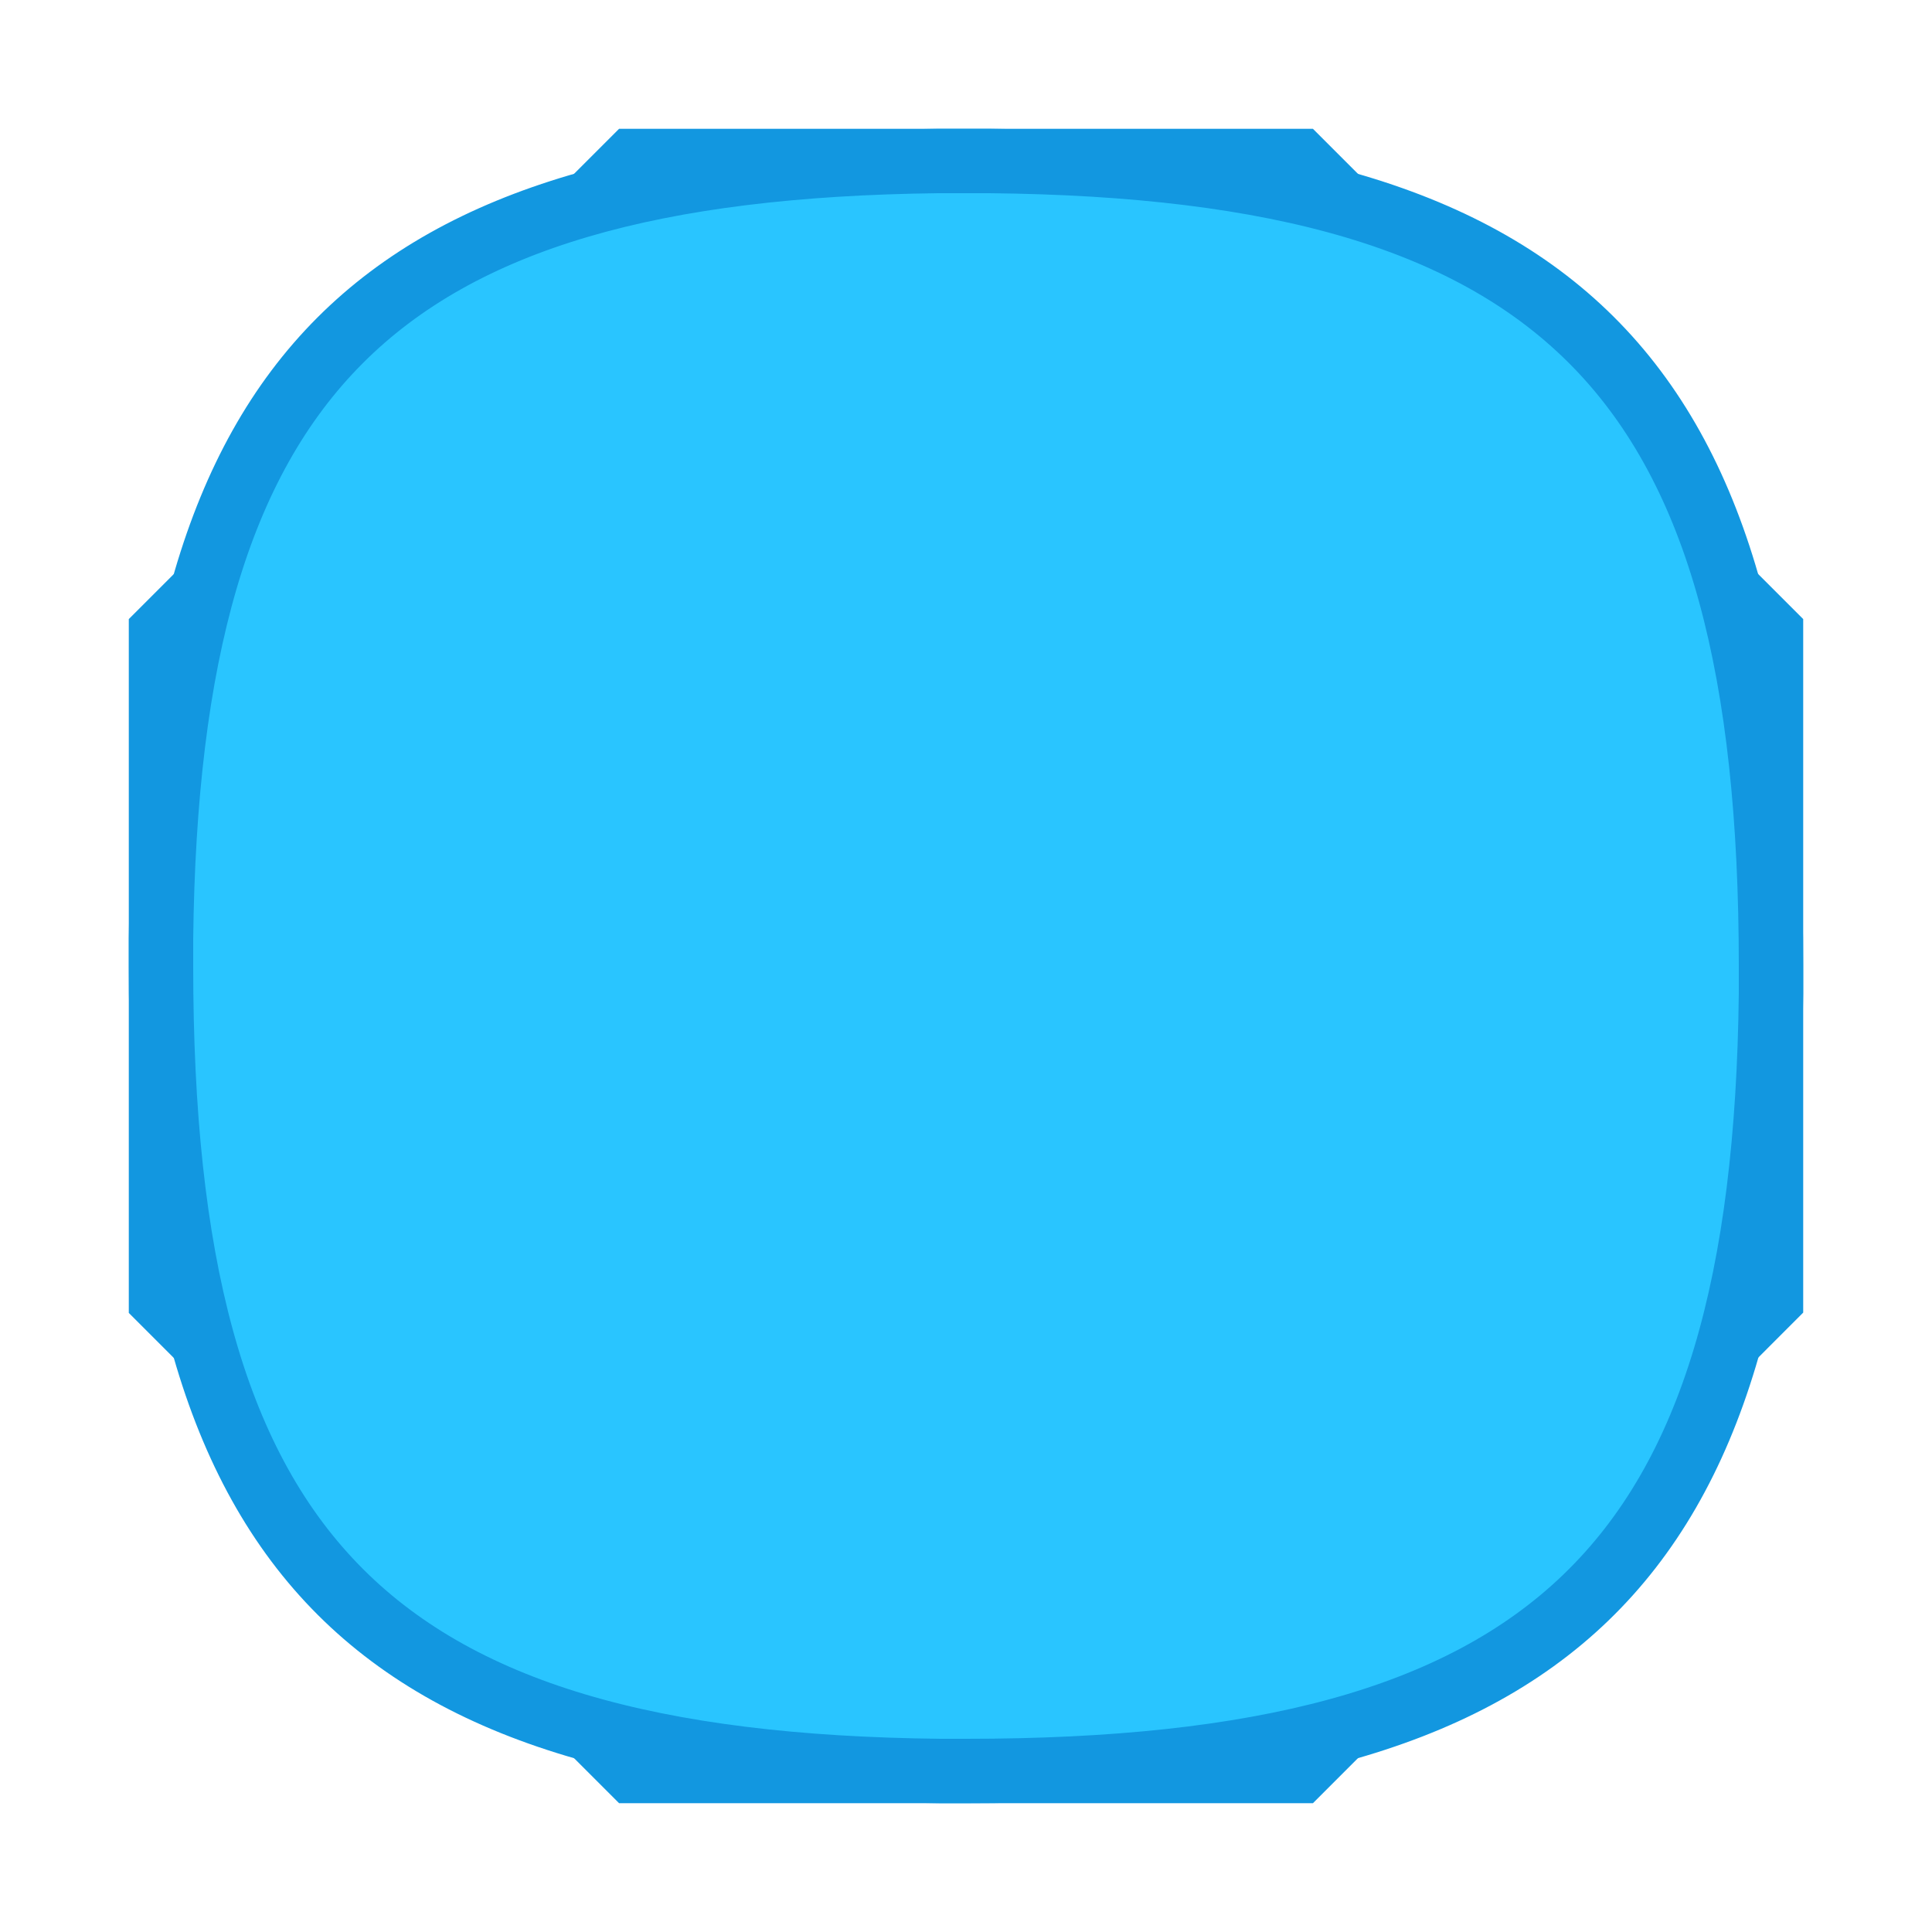
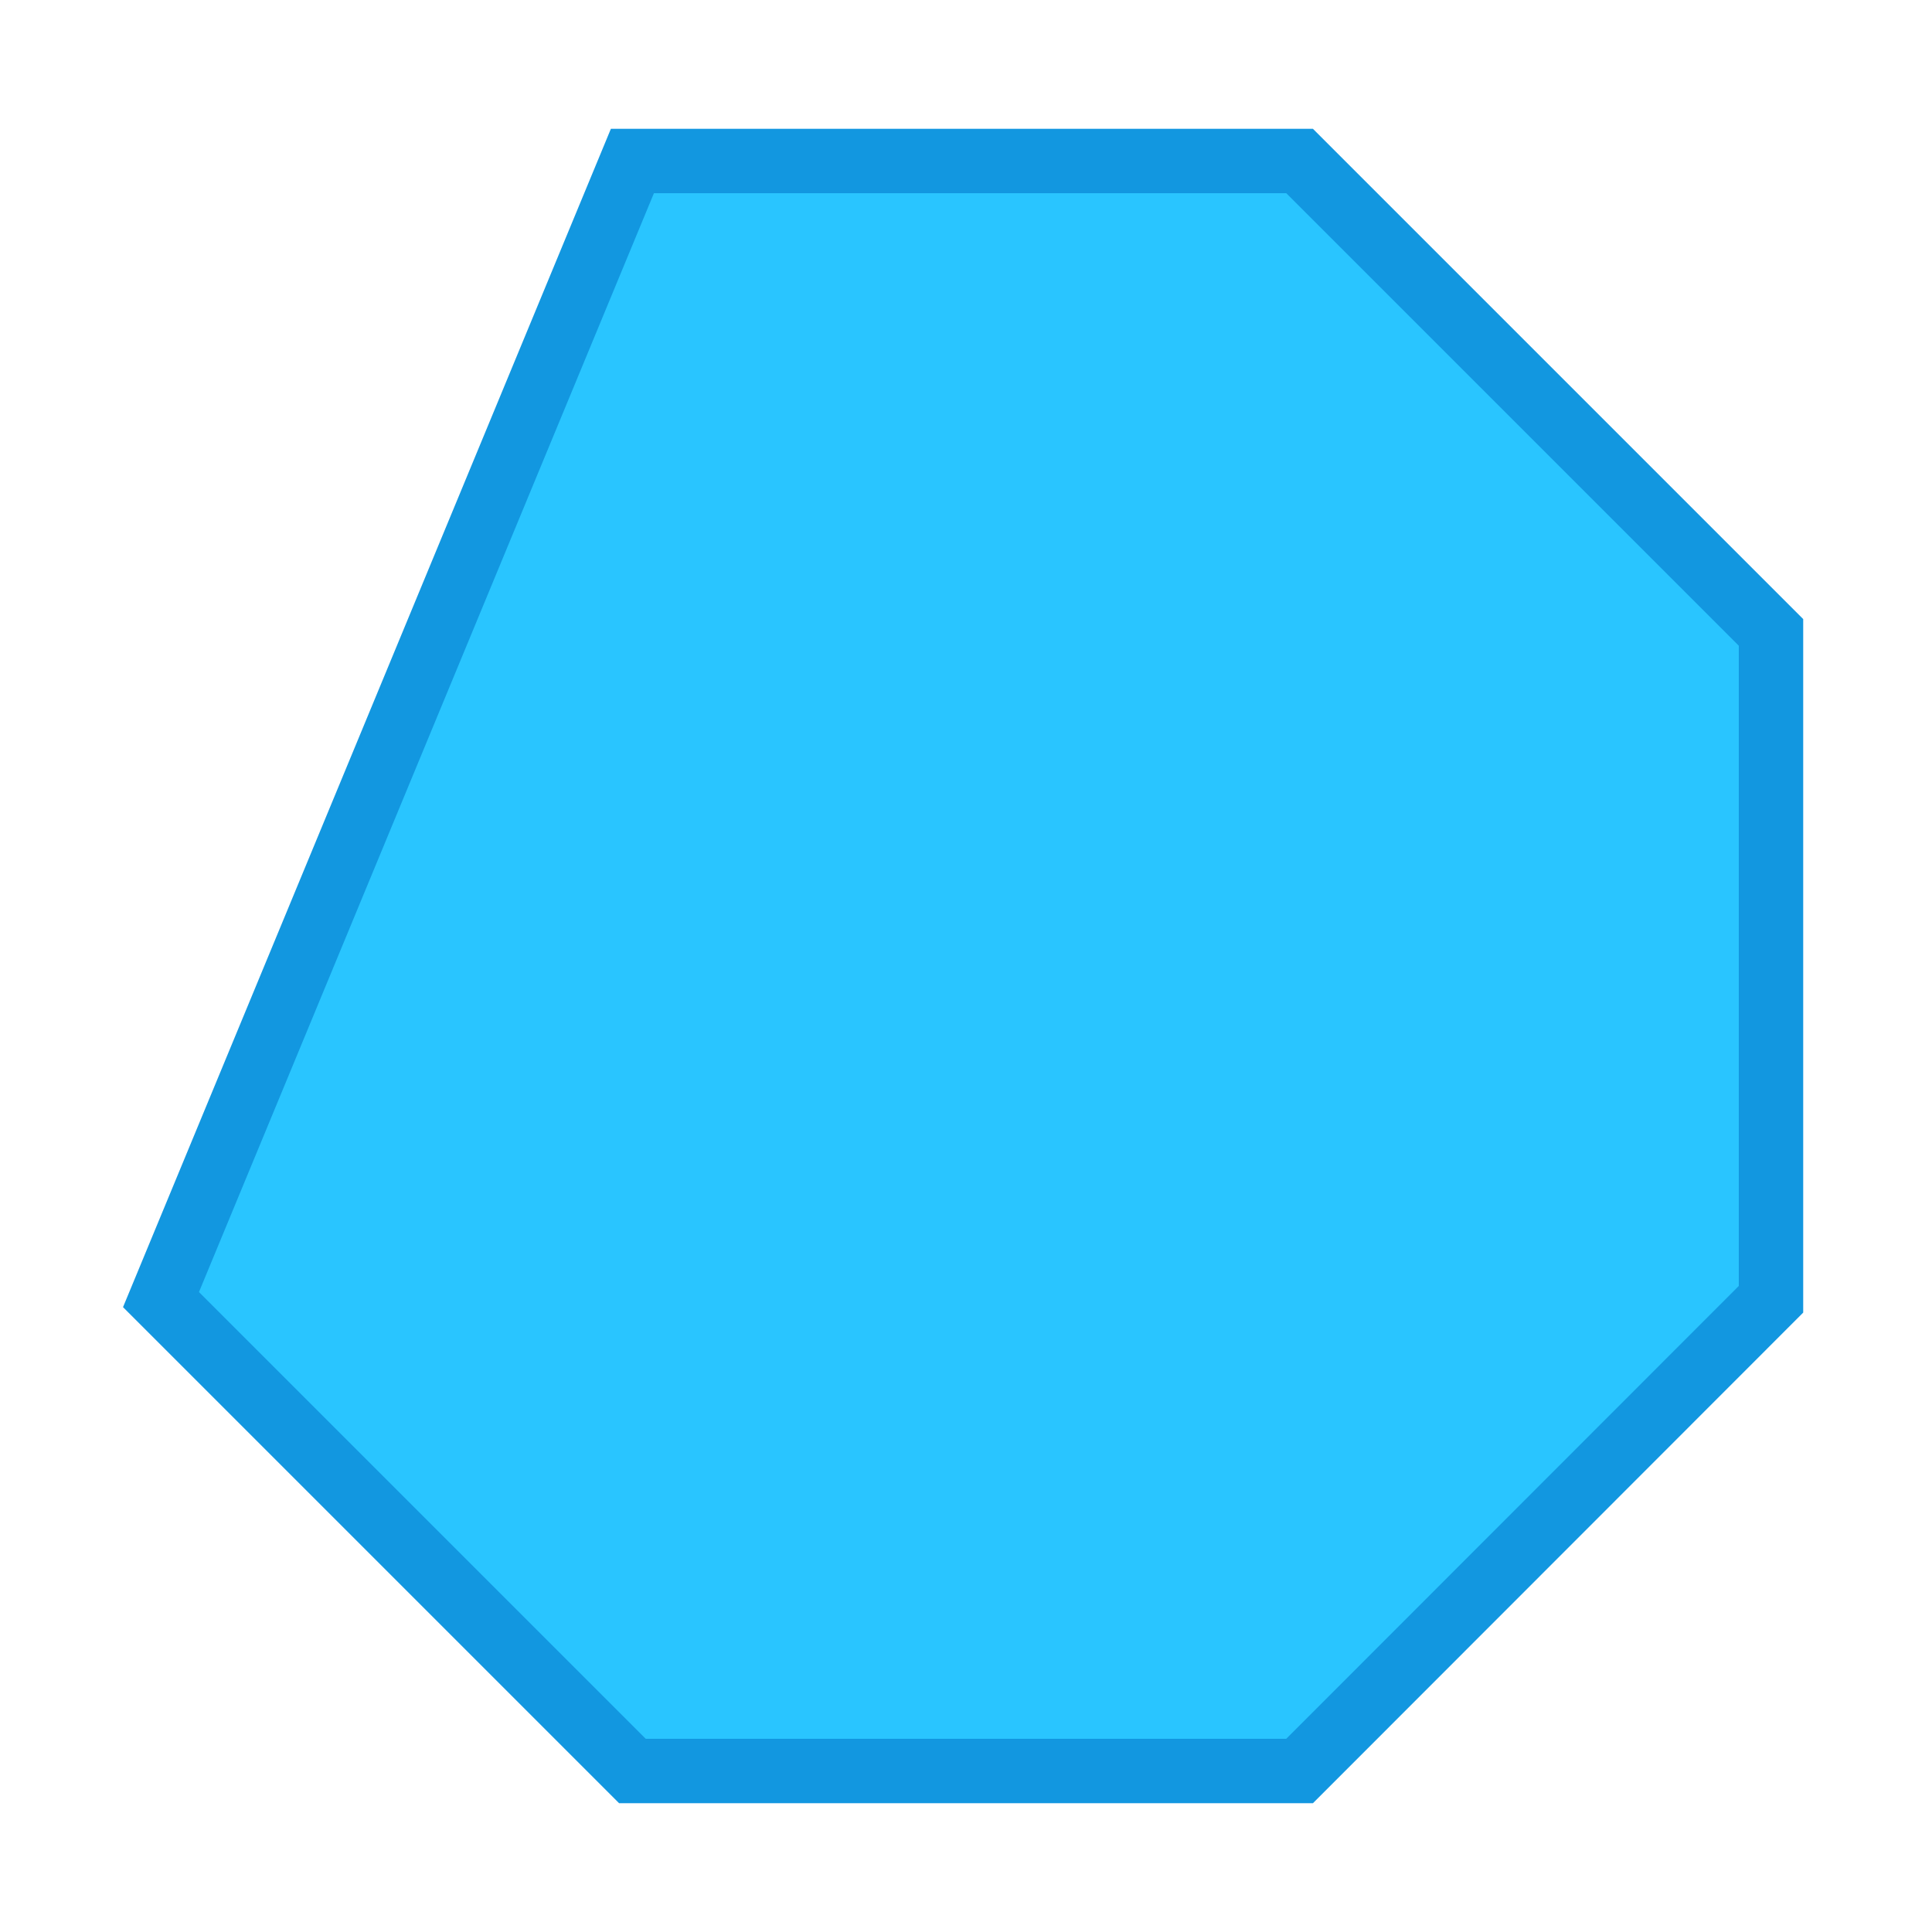
<svg xmlns="http://www.w3.org/2000/svg" version="1.1" viewBox="0 0 60 60" xml:space="preserve" data-animoptions="{'duration':'0.2'}">
  <g class="lievo-main">
    <g class="lievo-morphstartstate">
      <g class="lievo-common">
-         <path class="lievo-morphimage lievo-altstroke" fill="#29C5FF" stroke="#1297E0" stroke-width="2" stroke-linecap="square" stroke-miterlimit="10" d="M30,5h10.36L55,19.64v20.71L40.36,55H19.64L5,40.36V19.64L19.64,5H30z" data-animdata="      {       'steps':[        {         'duration':'1',         'position':'0',         'vars':{          'morphSVG':{           'shape':'M30,5c0.25,0,0.49,0,0.73,0C48.66,5.18,55,11.76,55,30c0,0.29,0,0.57,0,0.85C54.8,48.69,48.2,55,30,55c-0.27,0-0.53,0-0.79,0C11.32,54.81,5,48.22,5,30c0-0.28,0-0.57,0-0.84C5.2,11.6,11.58,5.21,29.13,5C29.41,5,29.71,5,30,5z',           'shapeIndex':'0'          }         }        }       ]      }     " />
+         <path class="lievo-morphimage lievo-altstroke" fill="#29C5FF" stroke="#1297E0" stroke-width="2" stroke-linecap="square" stroke-miterlimit="10" d="M30,5h10.36L55,19.64v20.71L40.36,55H19.64L5,40.36L19.64,5H30z" data-animdata="      {       'steps':[        {         'duration':'1',         'position':'0',         'vars':{          'morphSVG':{           'shape':'M30,5c0.25,0,0.49,0,0.73,0C48.66,5.18,55,11.76,55,30c0,0.29,0,0.57,0,0.85C54.8,48.69,48.2,55,30,55c-0.27,0-0.53,0-0.79,0C11.32,54.81,5,48.22,5,30c0-0.28,0-0.57,0-0.84C5.2,11.6,11.58,5.21,29.13,5C29.41,5,29.71,5,30,5z',           'shapeIndex':'0'          }         }        }       ]      }     " />
      </g>
    </g>
    <g class="lievo-morphendstate">
      <g class="lievo-common">
-         <path class="lievo-morphimage lievo-altstroke" fill="#29C5FF" stroke="#1297E0" stroke-width="2" stroke-linecap="square" stroke-miterlimit="10" d="M30,5c0.25,0,0.49,0,0.73,0C48.66,5.18,55,11.76,55,30c0,0.29,0,0.57,0,0.85C54.8,48.69,48.2,55,30,55c-0.27,0-0.53,0-0.79,0C11.32,54.81,5,48.22,5,30c0-0.28,0-0.57,0-0.84C5.2,11.6,11.58,5.21,29.13,5C29.41,5,29.71,5,30,5z" data-animdata="      {       'steps':[        {         'duration':'1',         'position':'0',         'vars':{          'morphSVG':{           'shape':'M30,5h10.36L55,19.64v20.71L40.36,55H19.64L5,40.36V19.64L19.64,5H30z',           'shapeIndex':'0'          }         }        }       ]      }     " />
-       </g>
+         </g>
    </g>
  </g>
</svg>